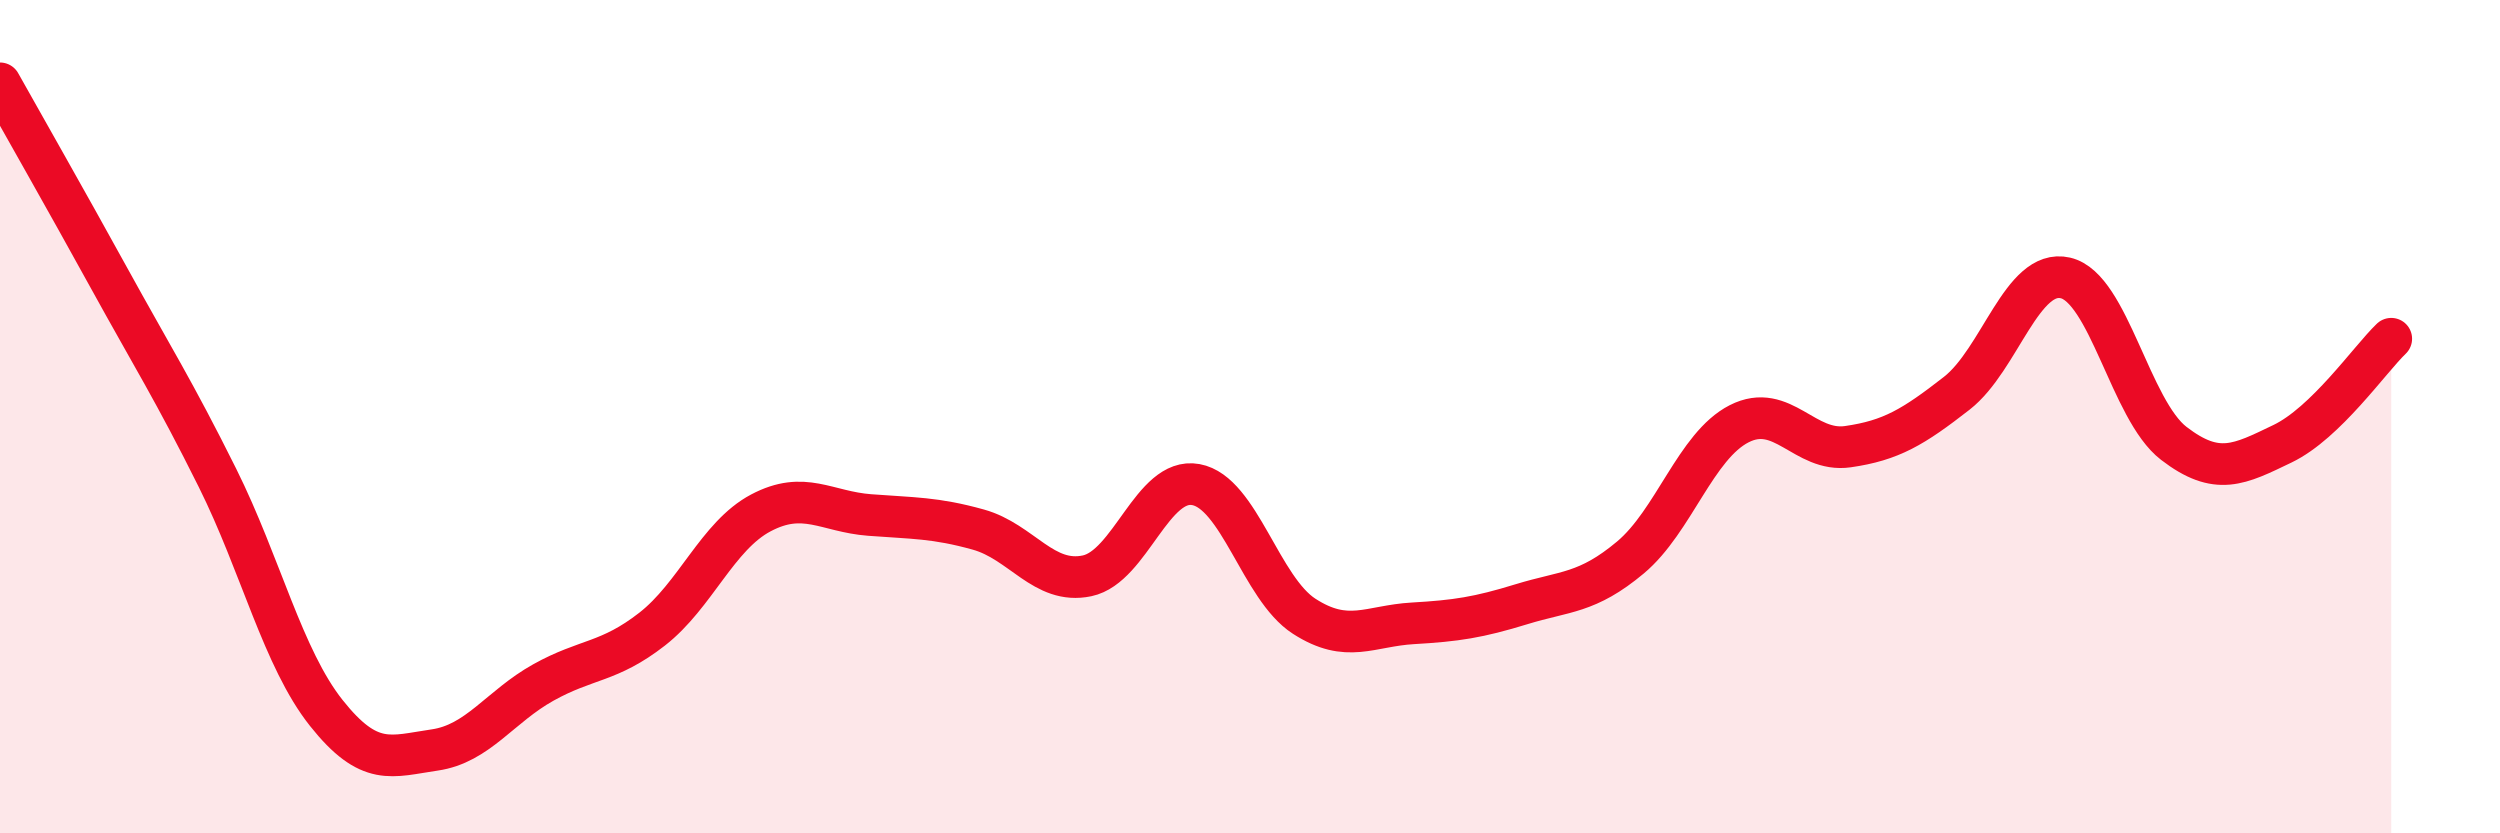
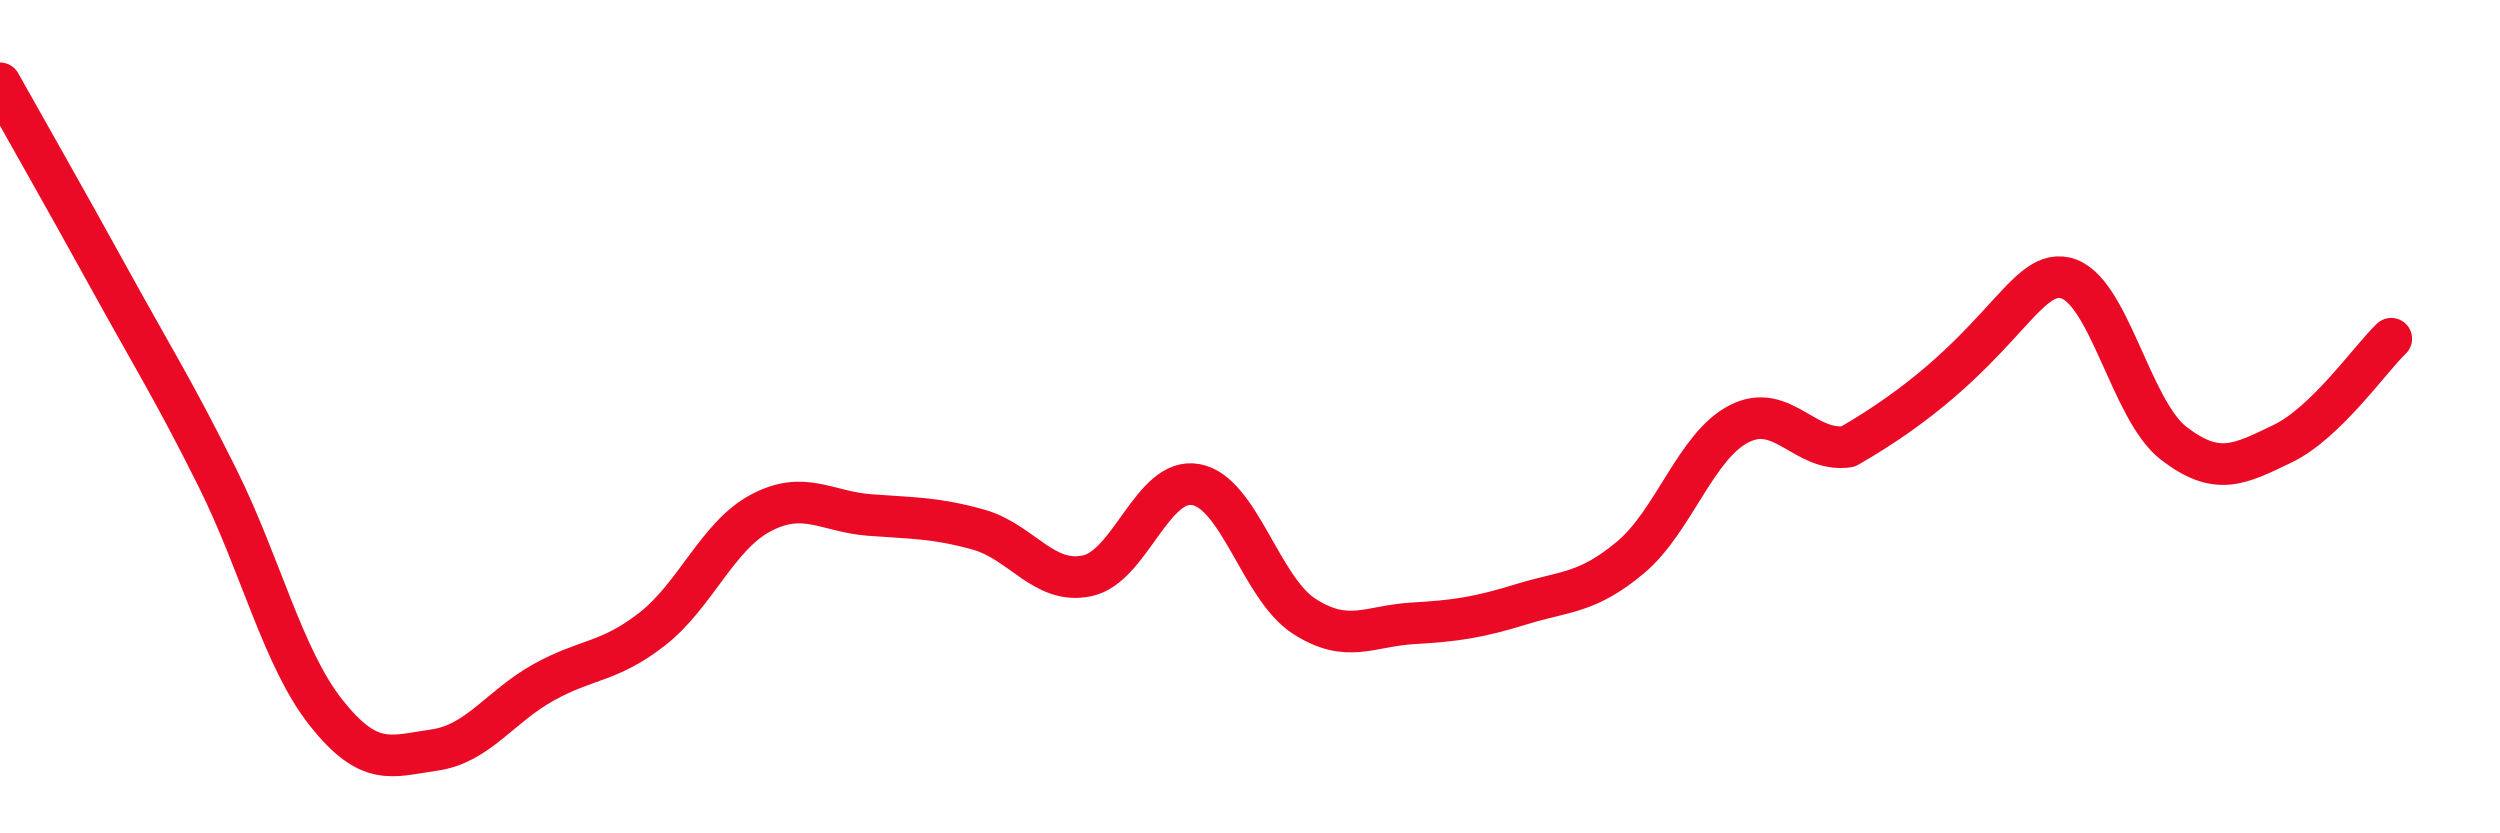
<svg xmlns="http://www.w3.org/2000/svg" width="60" height="20" viewBox="0 0 60 20">
-   <path d="M 0,2 C 0.52,2.93 1.57,4.77 2.61,6.66 C 3.65,8.55 4.18,9.38 5.22,11.47 C 6.26,13.56 6.79,15.8 7.83,17.11 C 8.87,18.42 9.39,18.15 10.43,18 C 11.47,17.85 12,16.96 13.04,16.38 C 14.08,15.8 14.61,15.91 15.65,15.1 C 16.69,14.29 17.22,12.86 18.26,12.31 C 19.3,11.76 19.83,12.28 20.87,12.36 C 21.91,12.44 22.44,12.42 23.48,12.71 C 24.52,13 25.05,14.04 26.09,13.82 C 27.13,13.6 27.66,11.44 28.7,11.63 C 29.74,11.82 30.26,14.12 31.3,14.79 C 32.34,15.46 32.87,15.02 33.91,14.96 C 34.95,14.9 35.48,14.82 36.52,14.5 C 37.56,14.18 38.09,14.25 39.13,13.38 C 40.17,12.51 40.7,10.7 41.74,10.17 C 42.78,9.64 43.31,10.87 44.35,10.72 C 45.39,10.57 45.92,10.25 46.96,9.44 C 48,8.63 48.53,6.43 49.57,6.67 C 50.61,6.91 51.13,9.84 52.17,10.64 C 53.21,11.44 53.74,11.15 54.78,10.65 C 55.82,10.15 56.87,8.63 57.39,8.13L57.39 20L0 20Z" fill="#EB0A25" opacity="0.1" stroke-linecap="round" stroke-linejoin="round" />
-   <path d="M 0,2 C 0.52,2.93 1.57,4.77 2.61,6.66 C 3.65,8.55 4.18,9.38 5.22,11.47 C 6.26,13.56 6.79,15.8 7.83,17.11 C 8.87,18.42 9.39,18.15 10.43,18 C 11.47,17.85 12,16.96 13.04,16.38 C 14.08,15.8 14.61,15.91 15.65,15.1 C 16.69,14.29 17.22,12.86 18.26,12.31 C 19.3,11.76 19.83,12.28 20.87,12.36 C 21.91,12.44 22.44,12.42 23.48,12.71 C 24.52,13 25.05,14.04 26.09,13.82 C 27.13,13.6 27.66,11.44 28.7,11.63 C 29.74,11.82 30.26,14.12 31.3,14.79 C 32.34,15.46 32.87,15.02 33.91,14.96 C 34.95,14.9 35.48,14.82 36.52,14.5 C 37.56,14.18 38.09,14.25 39.13,13.38 C 40.17,12.51 40.7,10.7 41.74,10.17 C 42.78,9.64 43.31,10.87 44.35,10.72 C 45.39,10.57 45.92,10.25 46.96,9.44 C 48,8.63 48.53,6.43 49.57,6.67 C 50.61,6.91 51.13,9.84 52.17,10.64 C 53.21,11.44 53.74,11.15 54.78,10.65 C 55.82,10.15 56.87,8.63 57.39,8.13" stroke="#EB0A25" stroke-width="1" fill="none" stroke-linecap="round" stroke-linejoin="round" />
+   <path d="M 0,2 C 0.52,2.93 1.57,4.77 2.61,6.66 C 3.65,8.55 4.18,9.38 5.22,11.47 C 6.26,13.56 6.79,15.8 7.83,17.11 C 8.87,18.42 9.39,18.15 10.43,18 C 11.47,17.85 12,16.96 13.04,16.38 C 14.08,15.8 14.61,15.91 15.65,15.1 C 16.69,14.29 17.22,12.86 18.26,12.31 C 19.3,11.76 19.83,12.28 20.87,12.36 C 21.91,12.44 22.44,12.42 23.48,12.71 C 24.52,13 25.05,14.04 26.09,13.82 C 27.13,13.6 27.66,11.44 28.7,11.63 C 29.74,11.82 30.26,14.12 31.3,14.79 C 32.34,15.46 32.87,15.02 33.91,14.96 C 34.95,14.9 35.48,14.82 36.52,14.5 C 37.56,14.18 38.09,14.25 39.13,13.38 C 40.17,12.51 40.7,10.7 41.74,10.17 C 42.78,9.64 43.31,10.87 44.35,10.72 C 48,8.63 48.53,6.43 49.57,6.67 C 50.61,6.91 51.13,9.84 52.17,10.64 C 53.21,11.44 53.74,11.15 54.78,10.65 C 55.82,10.15 56.87,8.63 57.39,8.13" stroke="#EB0A25" stroke-width="1" fill="none" stroke-linecap="round" stroke-linejoin="round" />
</svg>